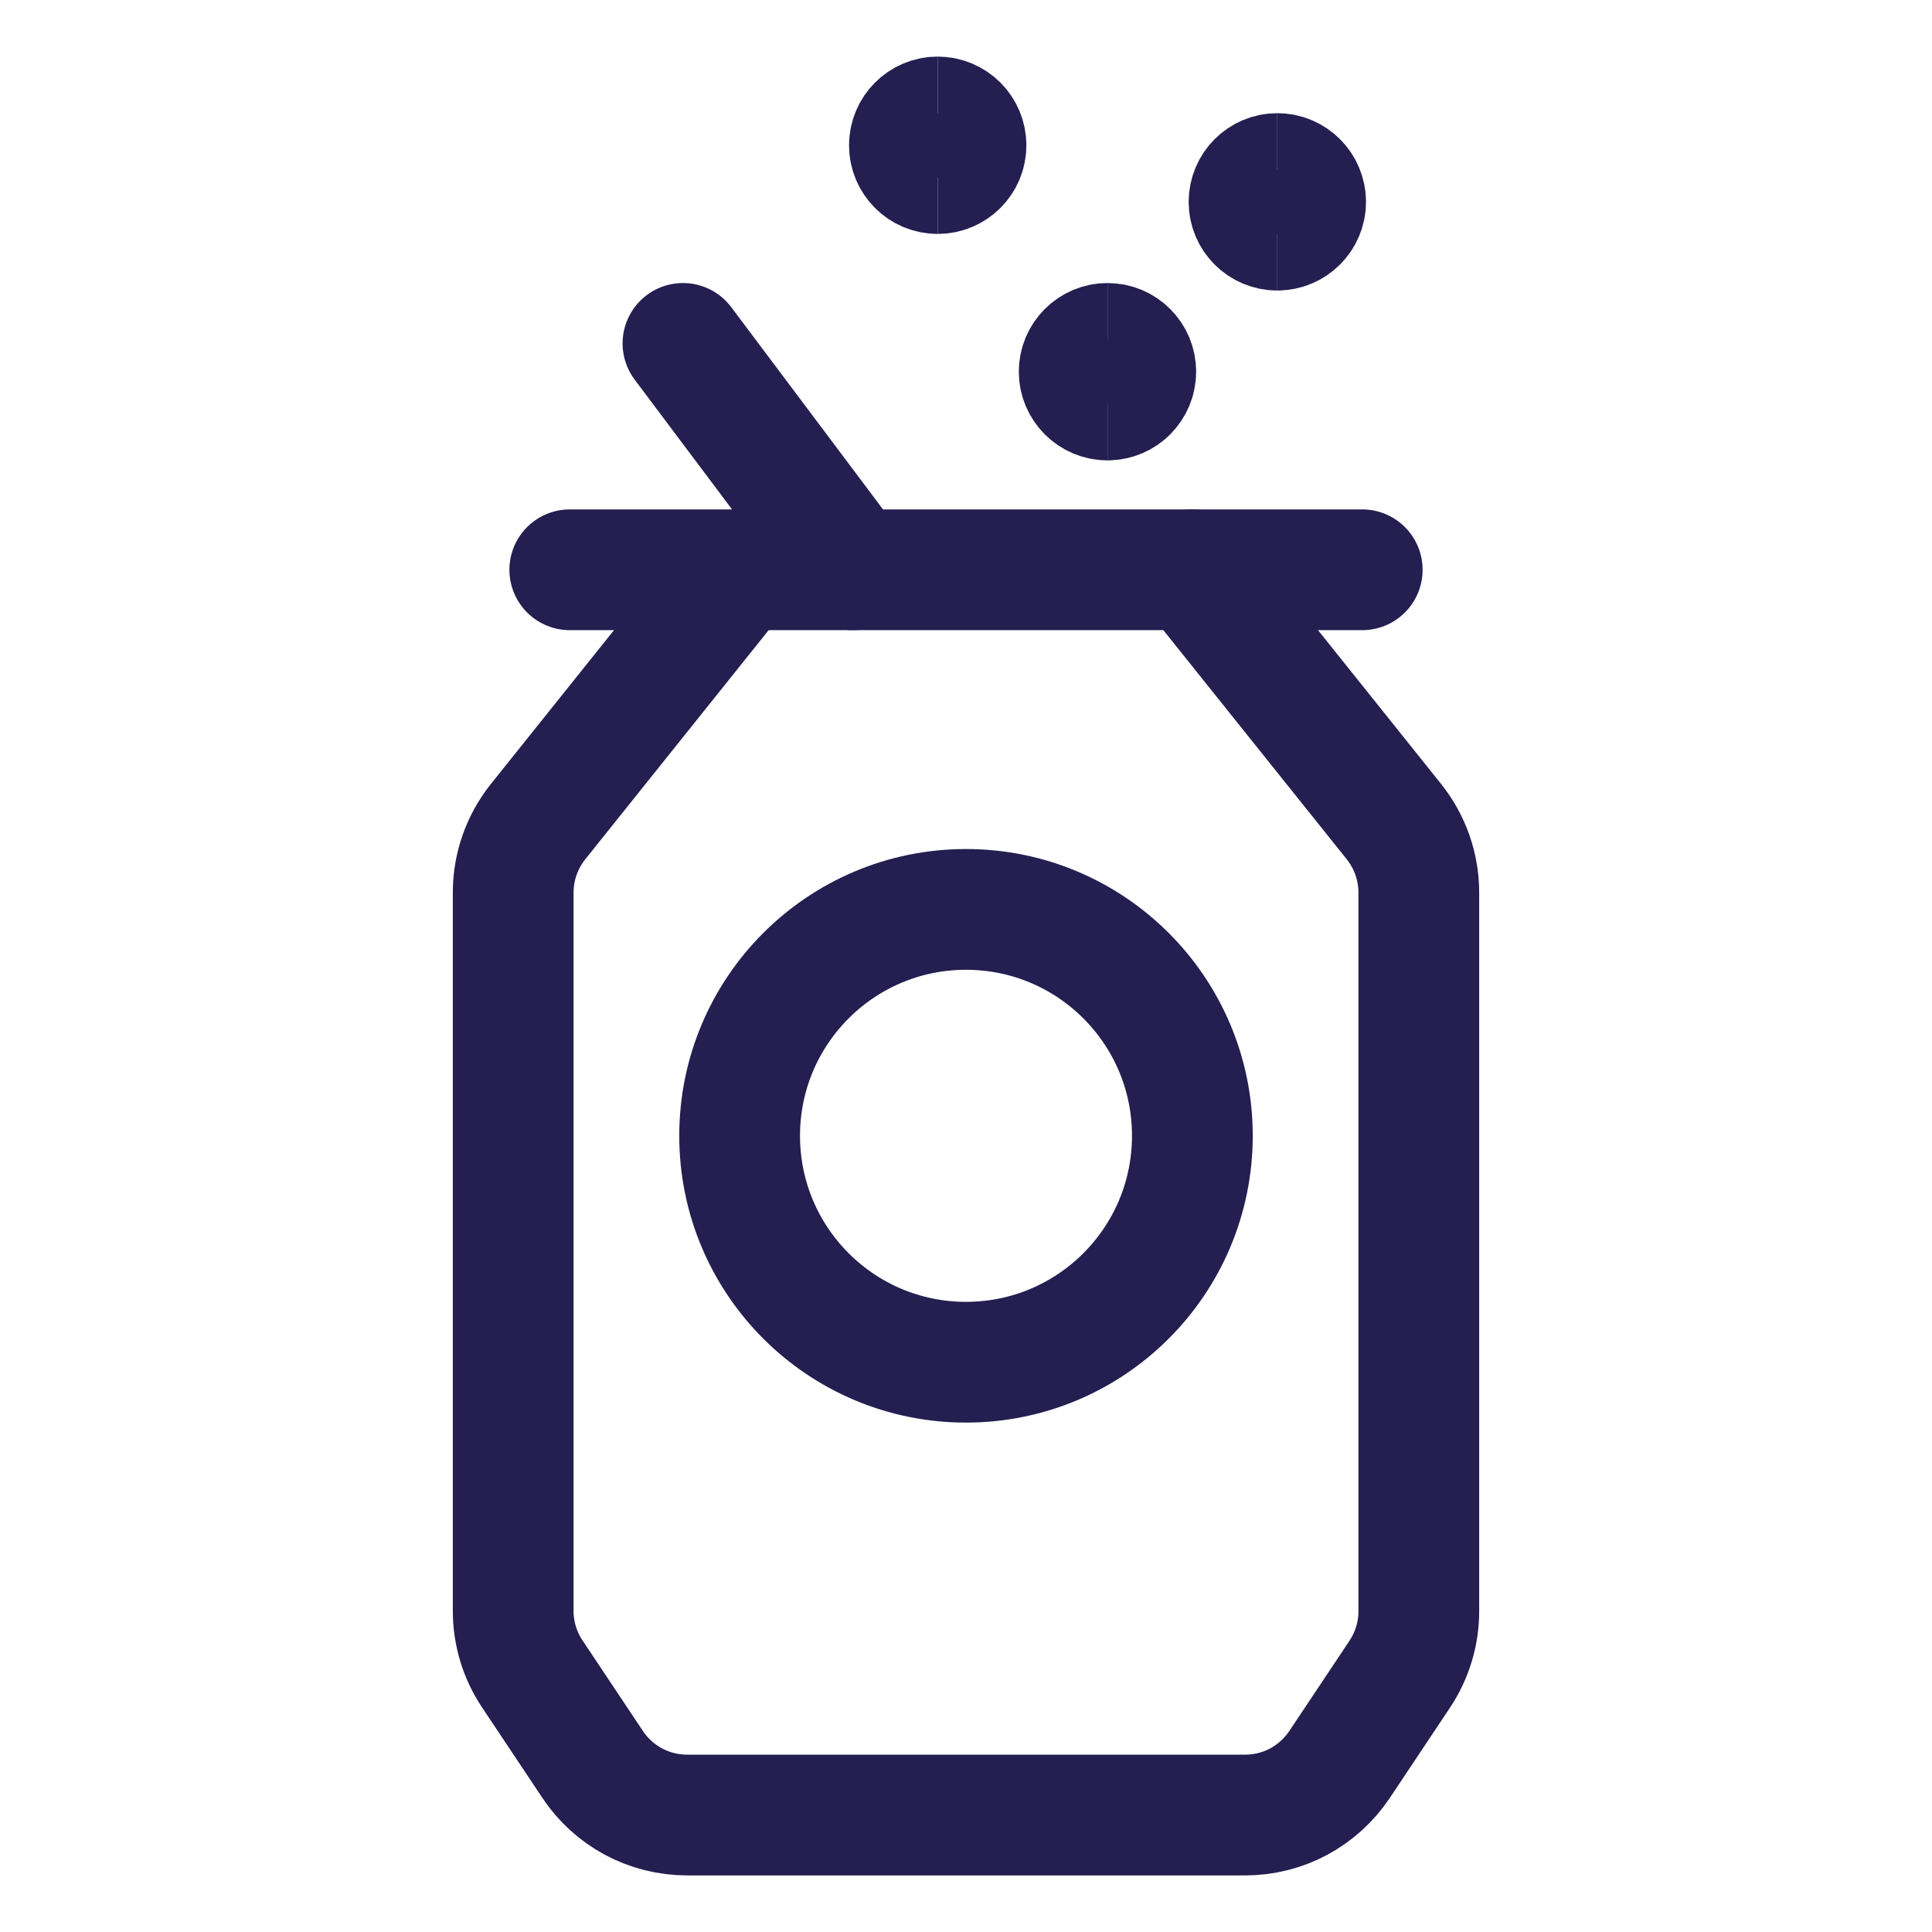
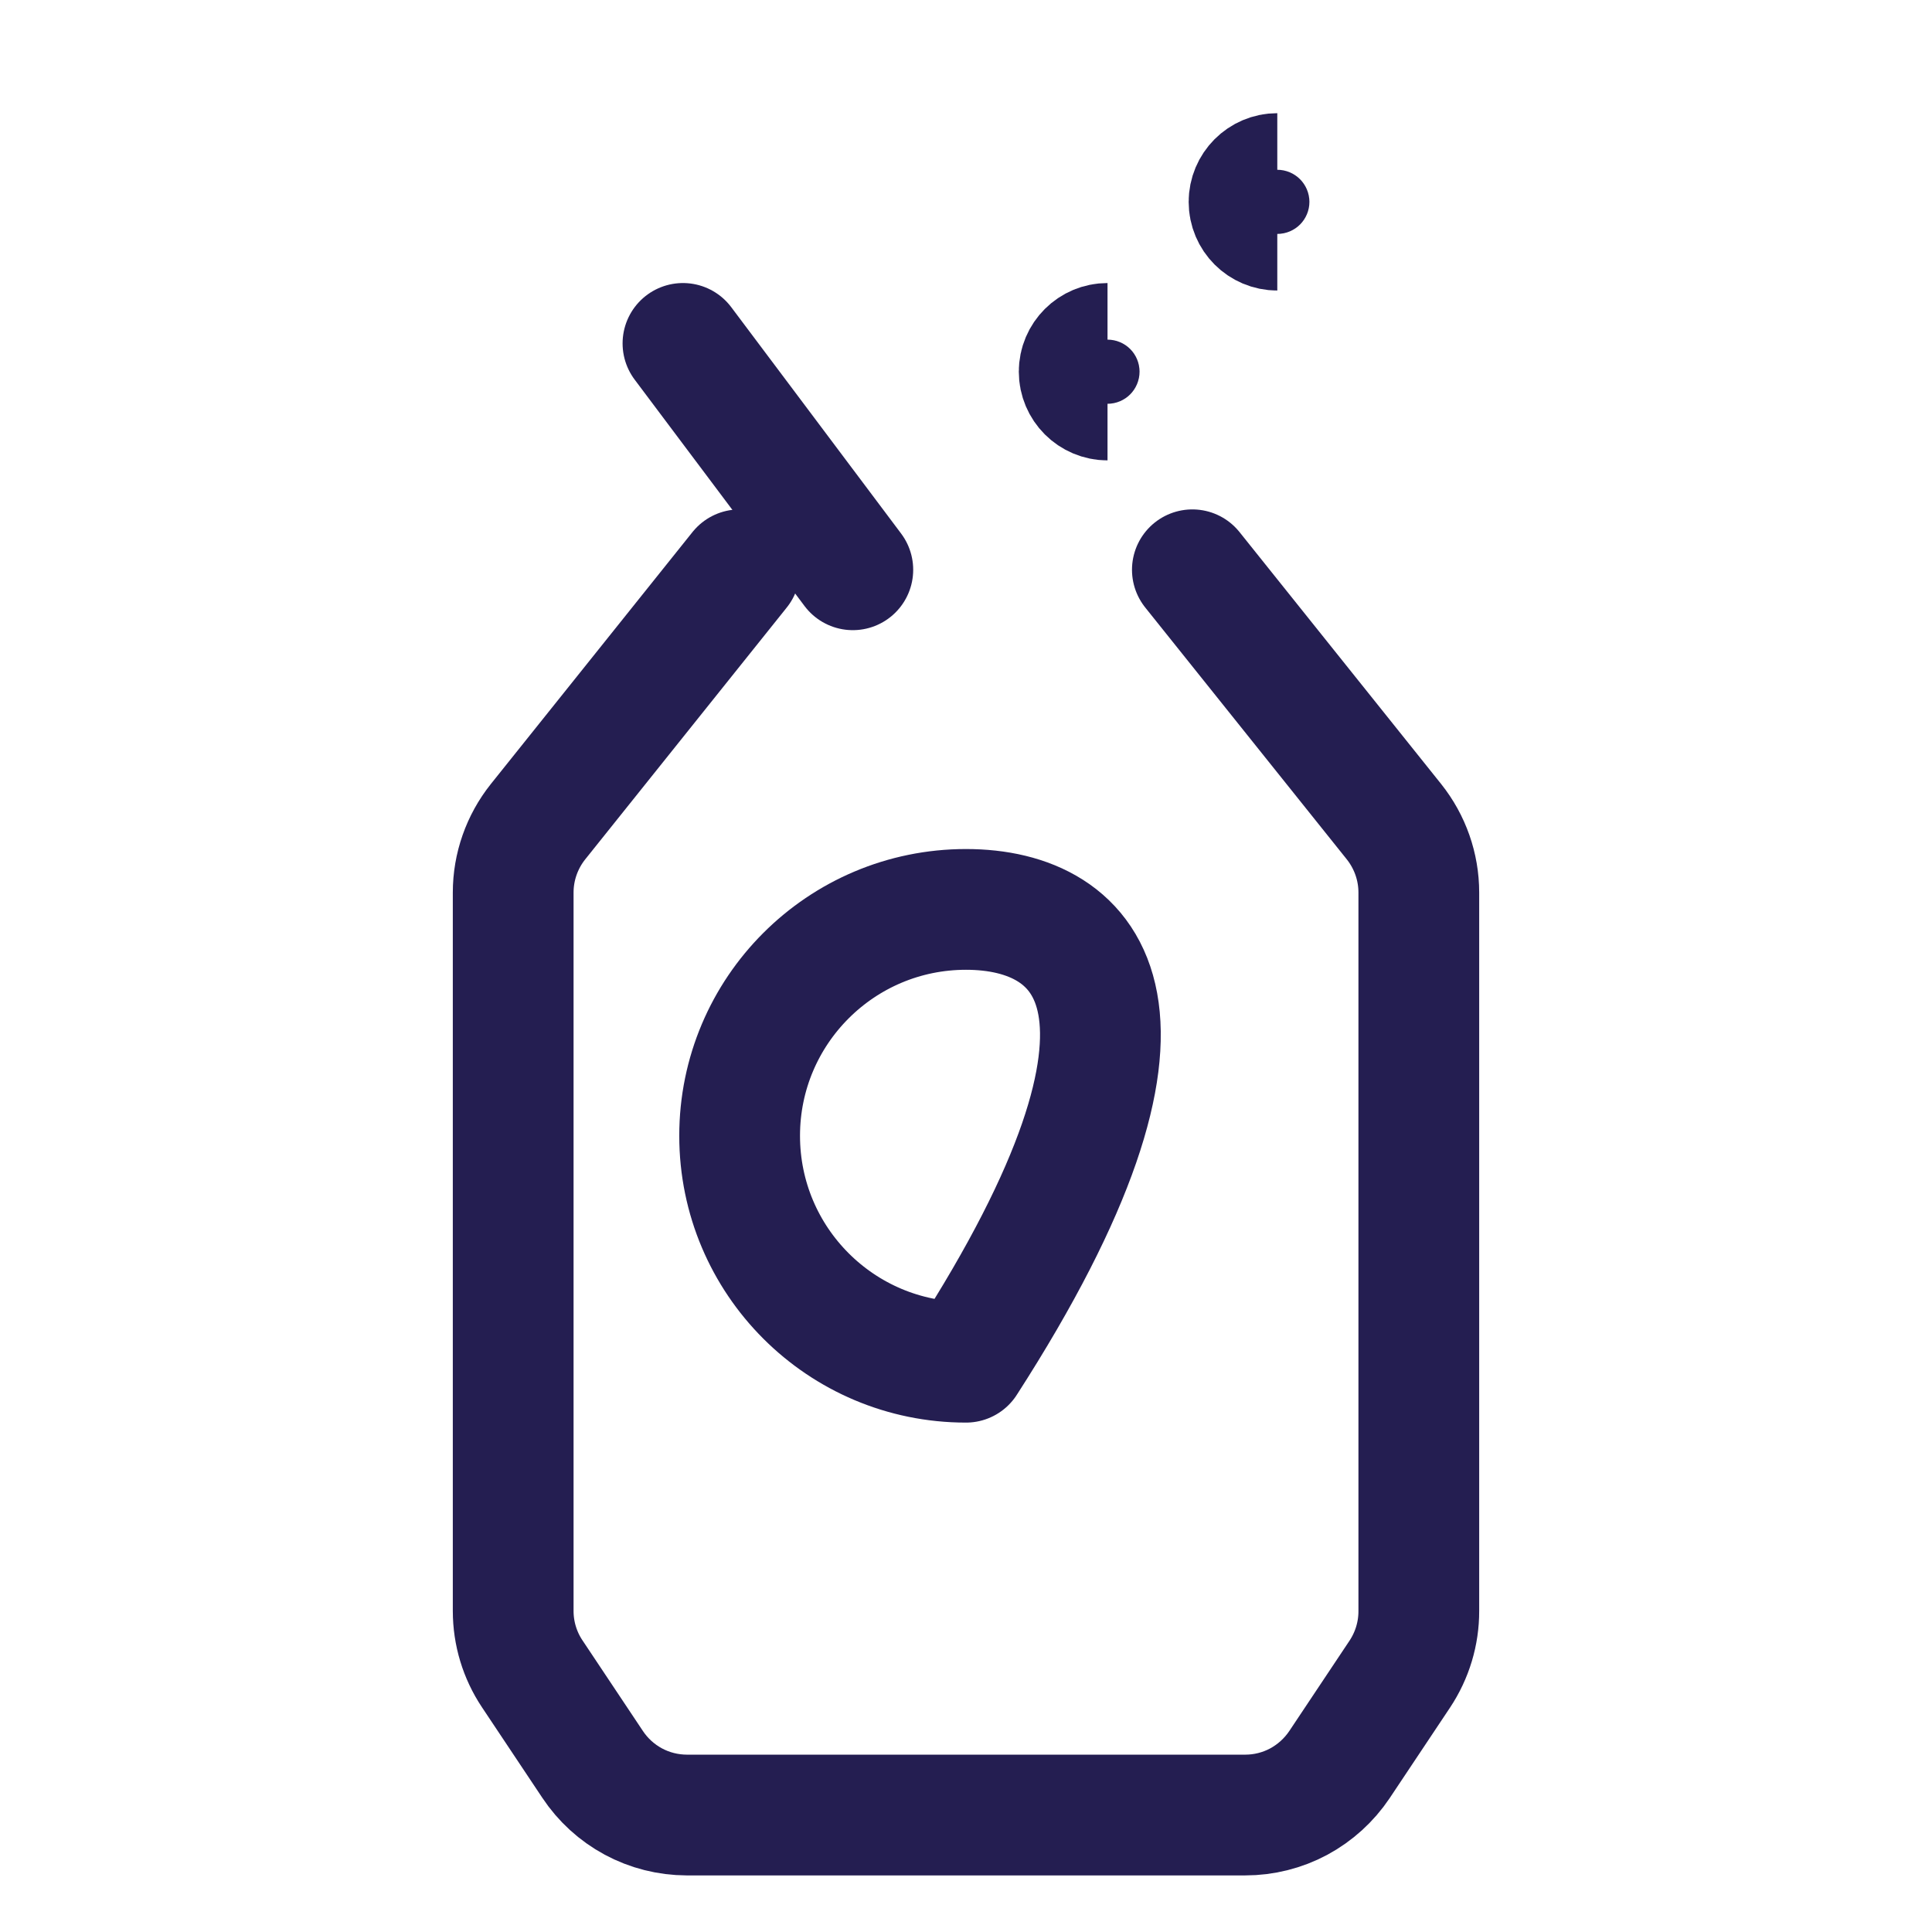
<svg xmlns="http://www.w3.org/2000/svg" width="24" height="24" viewBox="0 0 24 24" fill="none">
-   <path d="M7.078 7.078H16.922" stroke="#241E51" stroke-width="1.5" stroke-linecap="round" stroke-linejoin="round" />
  <path d="M10.594 7.078L8.484 4.266" stroke="#241E51" stroke-width="1.5" stroke-linecap="round" stroke-linejoin="round" />
-   <path d="M11.648 2.156C11.454 2.156 11.297 1.999 11.297 1.805C11.297 1.611 11.454 1.453 11.648 1.453" stroke="#241E51" stroke-width="1.5" />
-   <path d="M11.648 2.156C11.843 2.156 12 1.999 12 1.805C12 1.611 11.843 1.453 11.648 1.453" stroke="#241E51" stroke-width="1.5" />
  <path d="M15.867 2.859C15.673 2.859 15.516 2.702 15.516 2.508C15.516 2.314 15.673 2.156 15.867 2.156" stroke="#241E51" stroke-width="1.5" />
-   <path d="M15.867 2.859C16.061 2.859 16.219 2.702 16.219 2.508C16.219 2.314 16.061 2.156 15.867 2.156" stroke="#241E51" stroke-width="1.5" />
  <path d="M13.758 4.969C13.564 4.969 13.406 4.811 13.406 4.617C13.406 4.423 13.564 4.266 13.758 4.266" stroke="#241E51" stroke-width="1.5" />
-   <path d="M13.758 4.969C13.952 4.969 14.109 4.811 14.109 4.617C14.109 4.423 13.952 4.266 13.758 4.266" stroke="#241E51" stroke-width="1.5" />
  <path d="M9.188 7.078L6.683 10.208C6.484 10.458 6.375 10.768 6.375 11.087V20.012C6.375 20.29 6.457 20.561 6.611 20.792L7.361 21.917C7.489 22.11 7.663 22.269 7.867 22.379C8.071 22.489 8.299 22.546 8.531 22.547H15.469C15.7 22.547 15.928 22.49 16.132 22.381C16.336 22.271 16.51 22.113 16.639 21.921L17.389 20.796C17.543 20.564 17.626 20.291 17.625 20.012V11.087C17.625 10.768 17.516 10.458 17.317 10.208L14.812 7.078" stroke="#241E51" stroke-width="1.5" stroke-linecap="round" stroke-linejoin="round" />
-   <path d="M12 16.922C13.553 16.922 14.812 15.663 14.812 14.109C14.812 12.556 13.553 11.297 12 11.297C10.447 11.297 9.188 12.556 9.188 14.109C9.188 15.663 10.447 16.922 12 16.922Z" stroke="#241E51" stroke-width="1.5" stroke-linecap="round" stroke-linejoin="round" />
+   <path d="M12 16.922C14.812 12.556 13.553 11.297 12 11.297C10.447 11.297 9.188 12.556 9.188 14.109C9.188 15.663 10.447 16.922 12 16.922Z" stroke="#241E51" stroke-width="1.5" stroke-linecap="round" stroke-linejoin="round" />
</svg>